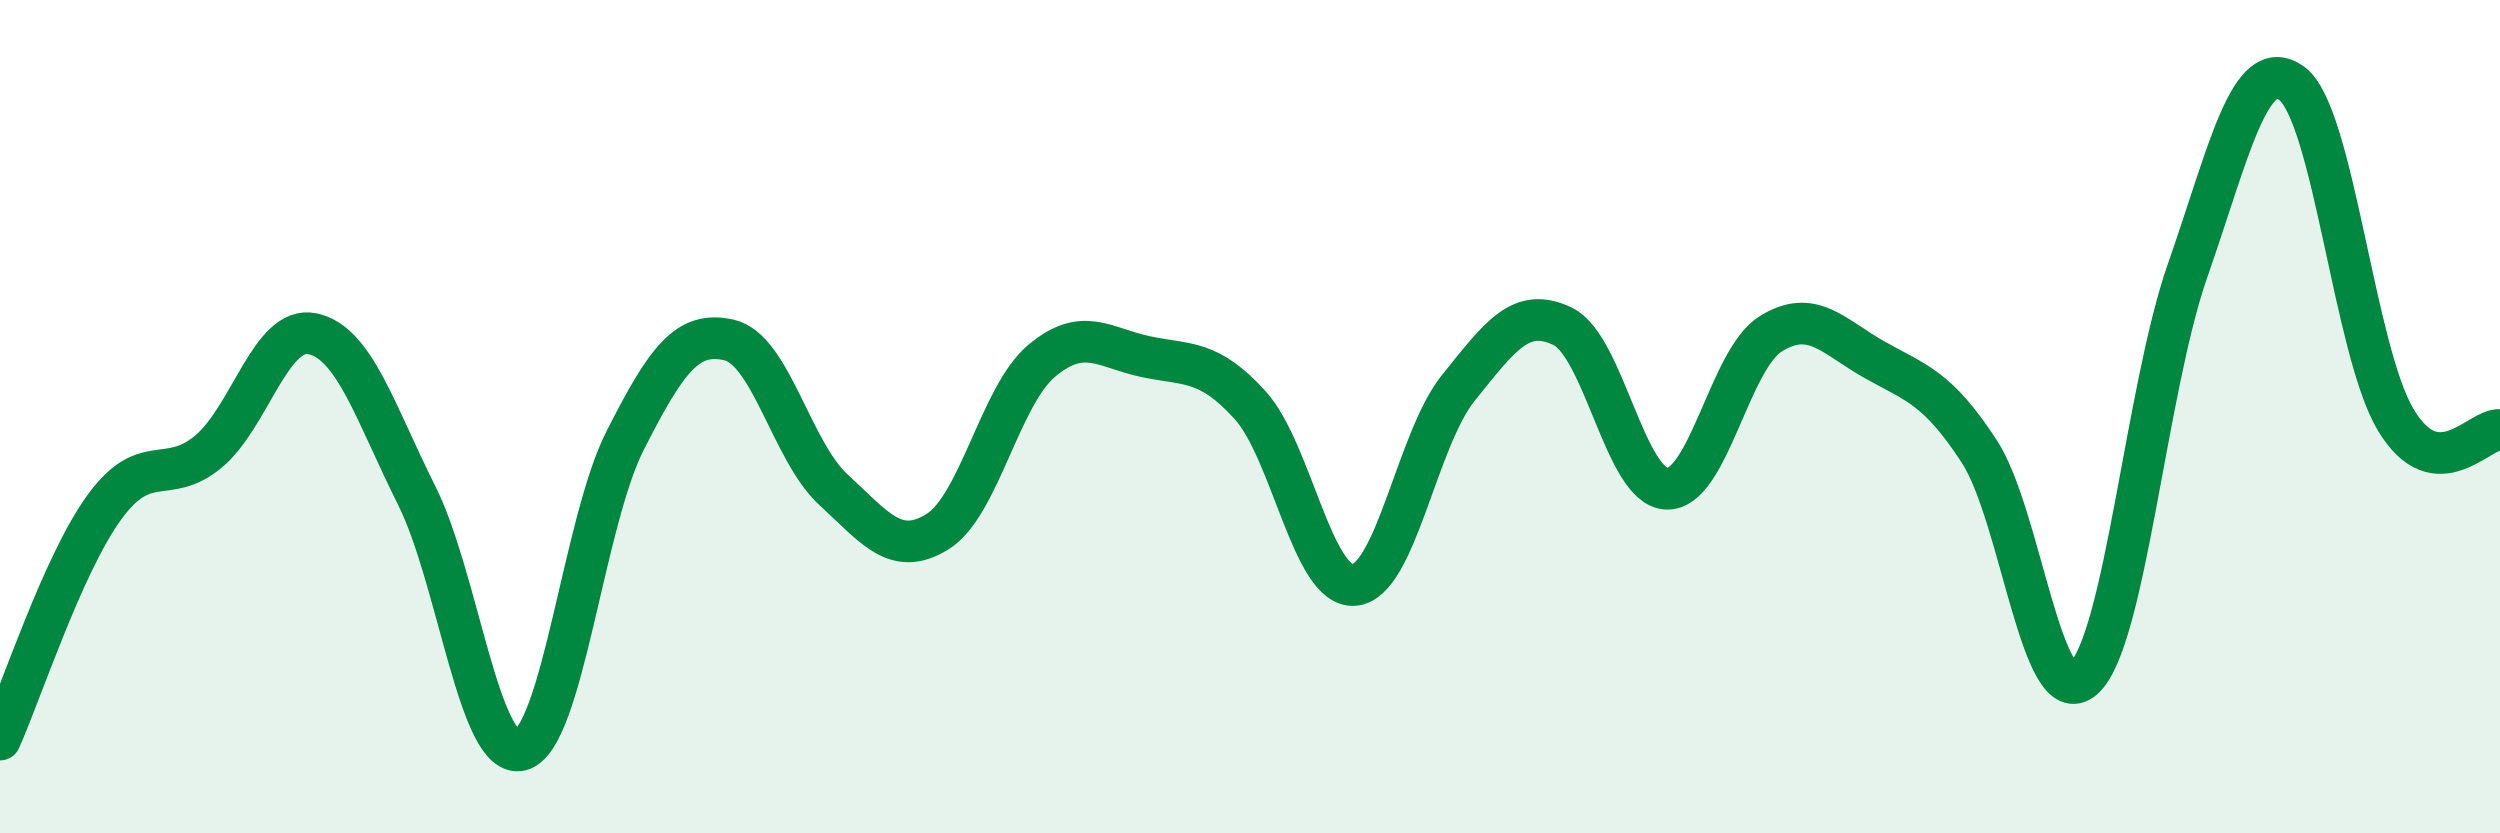
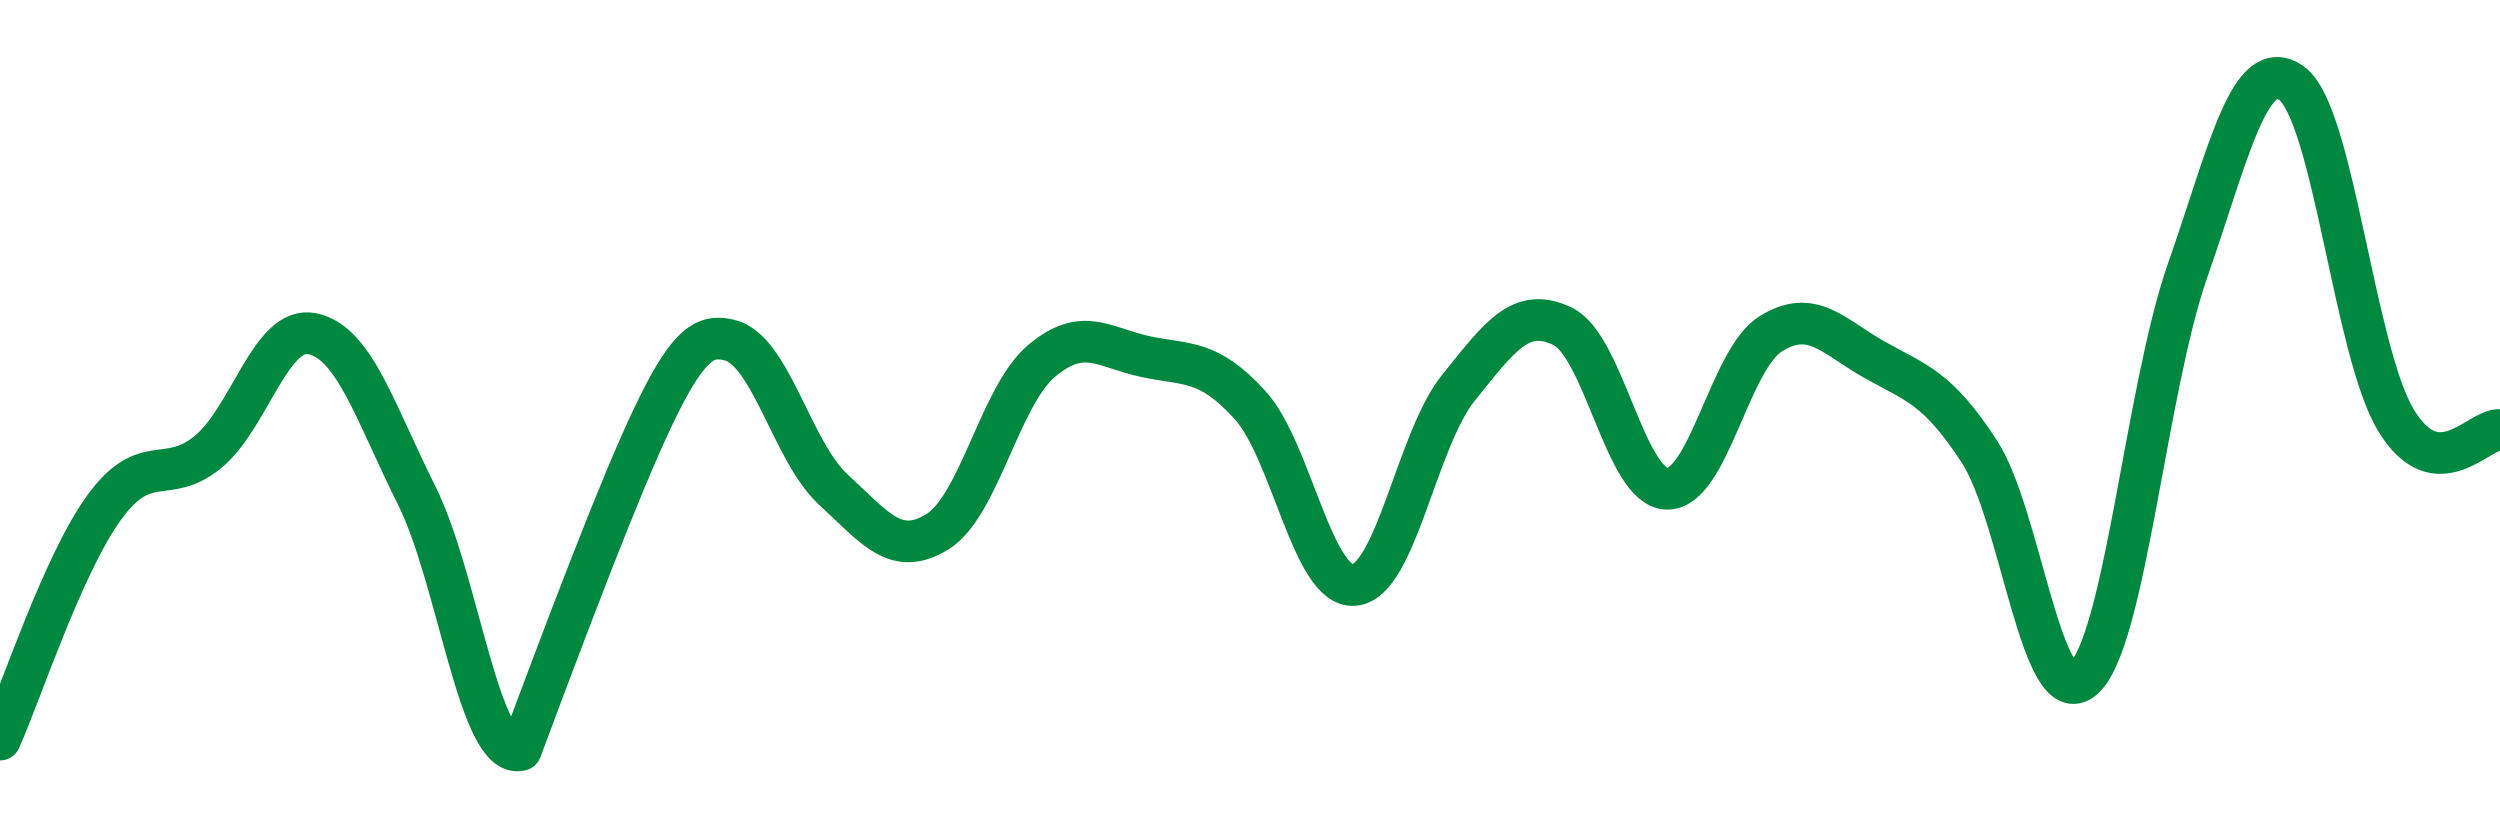
<svg xmlns="http://www.w3.org/2000/svg" width="60" height="20" viewBox="0 0 60 20">
-   <path d="M 0,17.75 C 0.5,16.64 1.5,13.56 2.5,12.18 C 3.5,10.8 4,11.67 5,10.84 C 6,10.01 6.5,7.8 7.5,8.01 C 8.5,8.22 9,9.89 10,11.89 C 11,13.89 11.5,18.26 12.5,18 C 13.5,17.74 14,12.55 15,10.58 C 16,8.61 16.5,7.93 17.5,8.16 C 18.5,8.39 19,10.83 20,11.75 C 21,12.67 21.5,13.38 22.5,12.76 C 23.5,12.14 24,9.5 25,8.66 C 26,7.82 26.5,8.35 27.5,8.56 C 28.5,8.77 29,8.62 30,9.72 C 31,10.82 31.5,14.12 32.5,14.04 C 33.5,13.96 34,10.55 35,9.31 C 36,8.07 36.5,7.35 37.5,7.83 C 38.5,8.31 39,11.69 40,11.73 C 41,11.77 41.5,8.63 42.5,8.01 C 43.5,7.39 44,8.08 45,8.64 C 46,9.2 46.5,9.3 47.5,10.83 C 48.5,12.36 49,17.16 50,16.29 C 51,15.42 51.5,9.36 52.5,6.5 C 53.5,3.64 54,1.28 55,2 C 56,2.72 56.5,8.42 57.5,10.08 C 58.5,11.74 59.5,10.27 60,10.32L60 20L0 20Z" fill="#008740" opacity="0.1" stroke-linecap="round" stroke-linejoin="round" />
-   <path d="M 0,17.75 C 0.5,16.64 1.5,13.56 2.5,12.18 C 3.5,10.8 4,11.67 5,10.84 C 6,10.01 6.5,7.8 7.5,8.01 C 8.5,8.22 9,9.89 10,11.89 C 11,13.89 11.5,18.26 12.5,18 C 13.5,17.74 14,12.55 15,10.58 C 16,8.61 16.5,7.93 17.5,8.16 C 18.5,8.39 19,10.83 20,11.75 C 21,12.67 21.5,13.38 22.5,12.76 C 23.5,12.14 24,9.5 25,8.66 C 26,7.82 26.5,8.35 27.5,8.56 C 28.5,8.77 29,8.62 30,9.72 C 31,10.82 31.5,14.12 32.5,14.04 C 33.5,13.96 34,10.55 35,9.31 C 36,8.07 36.5,7.35 37.5,7.83 C 38.5,8.31 39,11.69 40,11.73 C 41,11.77 41.5,8.63 42.5,8.01 C 43.5,7.39 44,8.08 45,8.64 C 46,9.2 46.5,9.3 47.5,10.83 C 48.5,12.36 49,17.16 50,16.29 C 51,15.42 51.5,9.36 52.5,6.5 C 53.5,3.64 54,1.28 55,2 C 56,2.72 56.5,8.42 57.5,10.08 C 58.5,11.74 59.5,10.27 60,10.32" stroke="#008740" stroke-width="1" fill="none" stroke-linecap="round" stroke-linejoin="round" />
+   <path d="M 0,17.75 C 0.5,16.64 1.5,13.56 2.5,12.18 C 3.5,10.8 4,11.67 5,10.84 C 6,10.01 6.5,7.8 7.5,8.01 C 8.5,8.22 9,9.89 10,11.89 C 11,13.89 11.5,18.26 12.5,18 C 16,8.61 16.5,7.93 17.5,8.16 C 18.5,8.39 19,10.83 20,11.75 C 21,12.67 21.5,13.38 22.5,12.76 C 23.5,12.14 24,9.5 25,8.66 C 26,7.82 26.5,8.35 27.5,8.56 C 28.5,8.77 29,8.62 30,9.72 C 31,10.82 31.5,14.12 32.5,14.04 C 33.5,13.96 34,10.55 35,9.31 C 36,8.07 36.5,7.35 37.5,7.83 C 38.5,8.31 39,11.69 40,11.73 C 41,11.77 41.5,8.63 42.5,8.01 C 43.5,7.39 44,8.08 45,8.64 C 46,9.2 46.5,9.3 47.5,10.83 C 48.5,12.36 49,17.16 50,16.29 C 51,15.42 51.5,9.36 52.5,6.5 C 53.5,3.64 54,1.28 55,2 C 56,2.72 56.5,8.42 57.5,10.08 C 58.5,11.74 59.5,10.27 60,10.32" stroke="#008740" stroke-width="1" fill="none" stroke-linecap="round" stroke-linejoin="round" />
</svg>